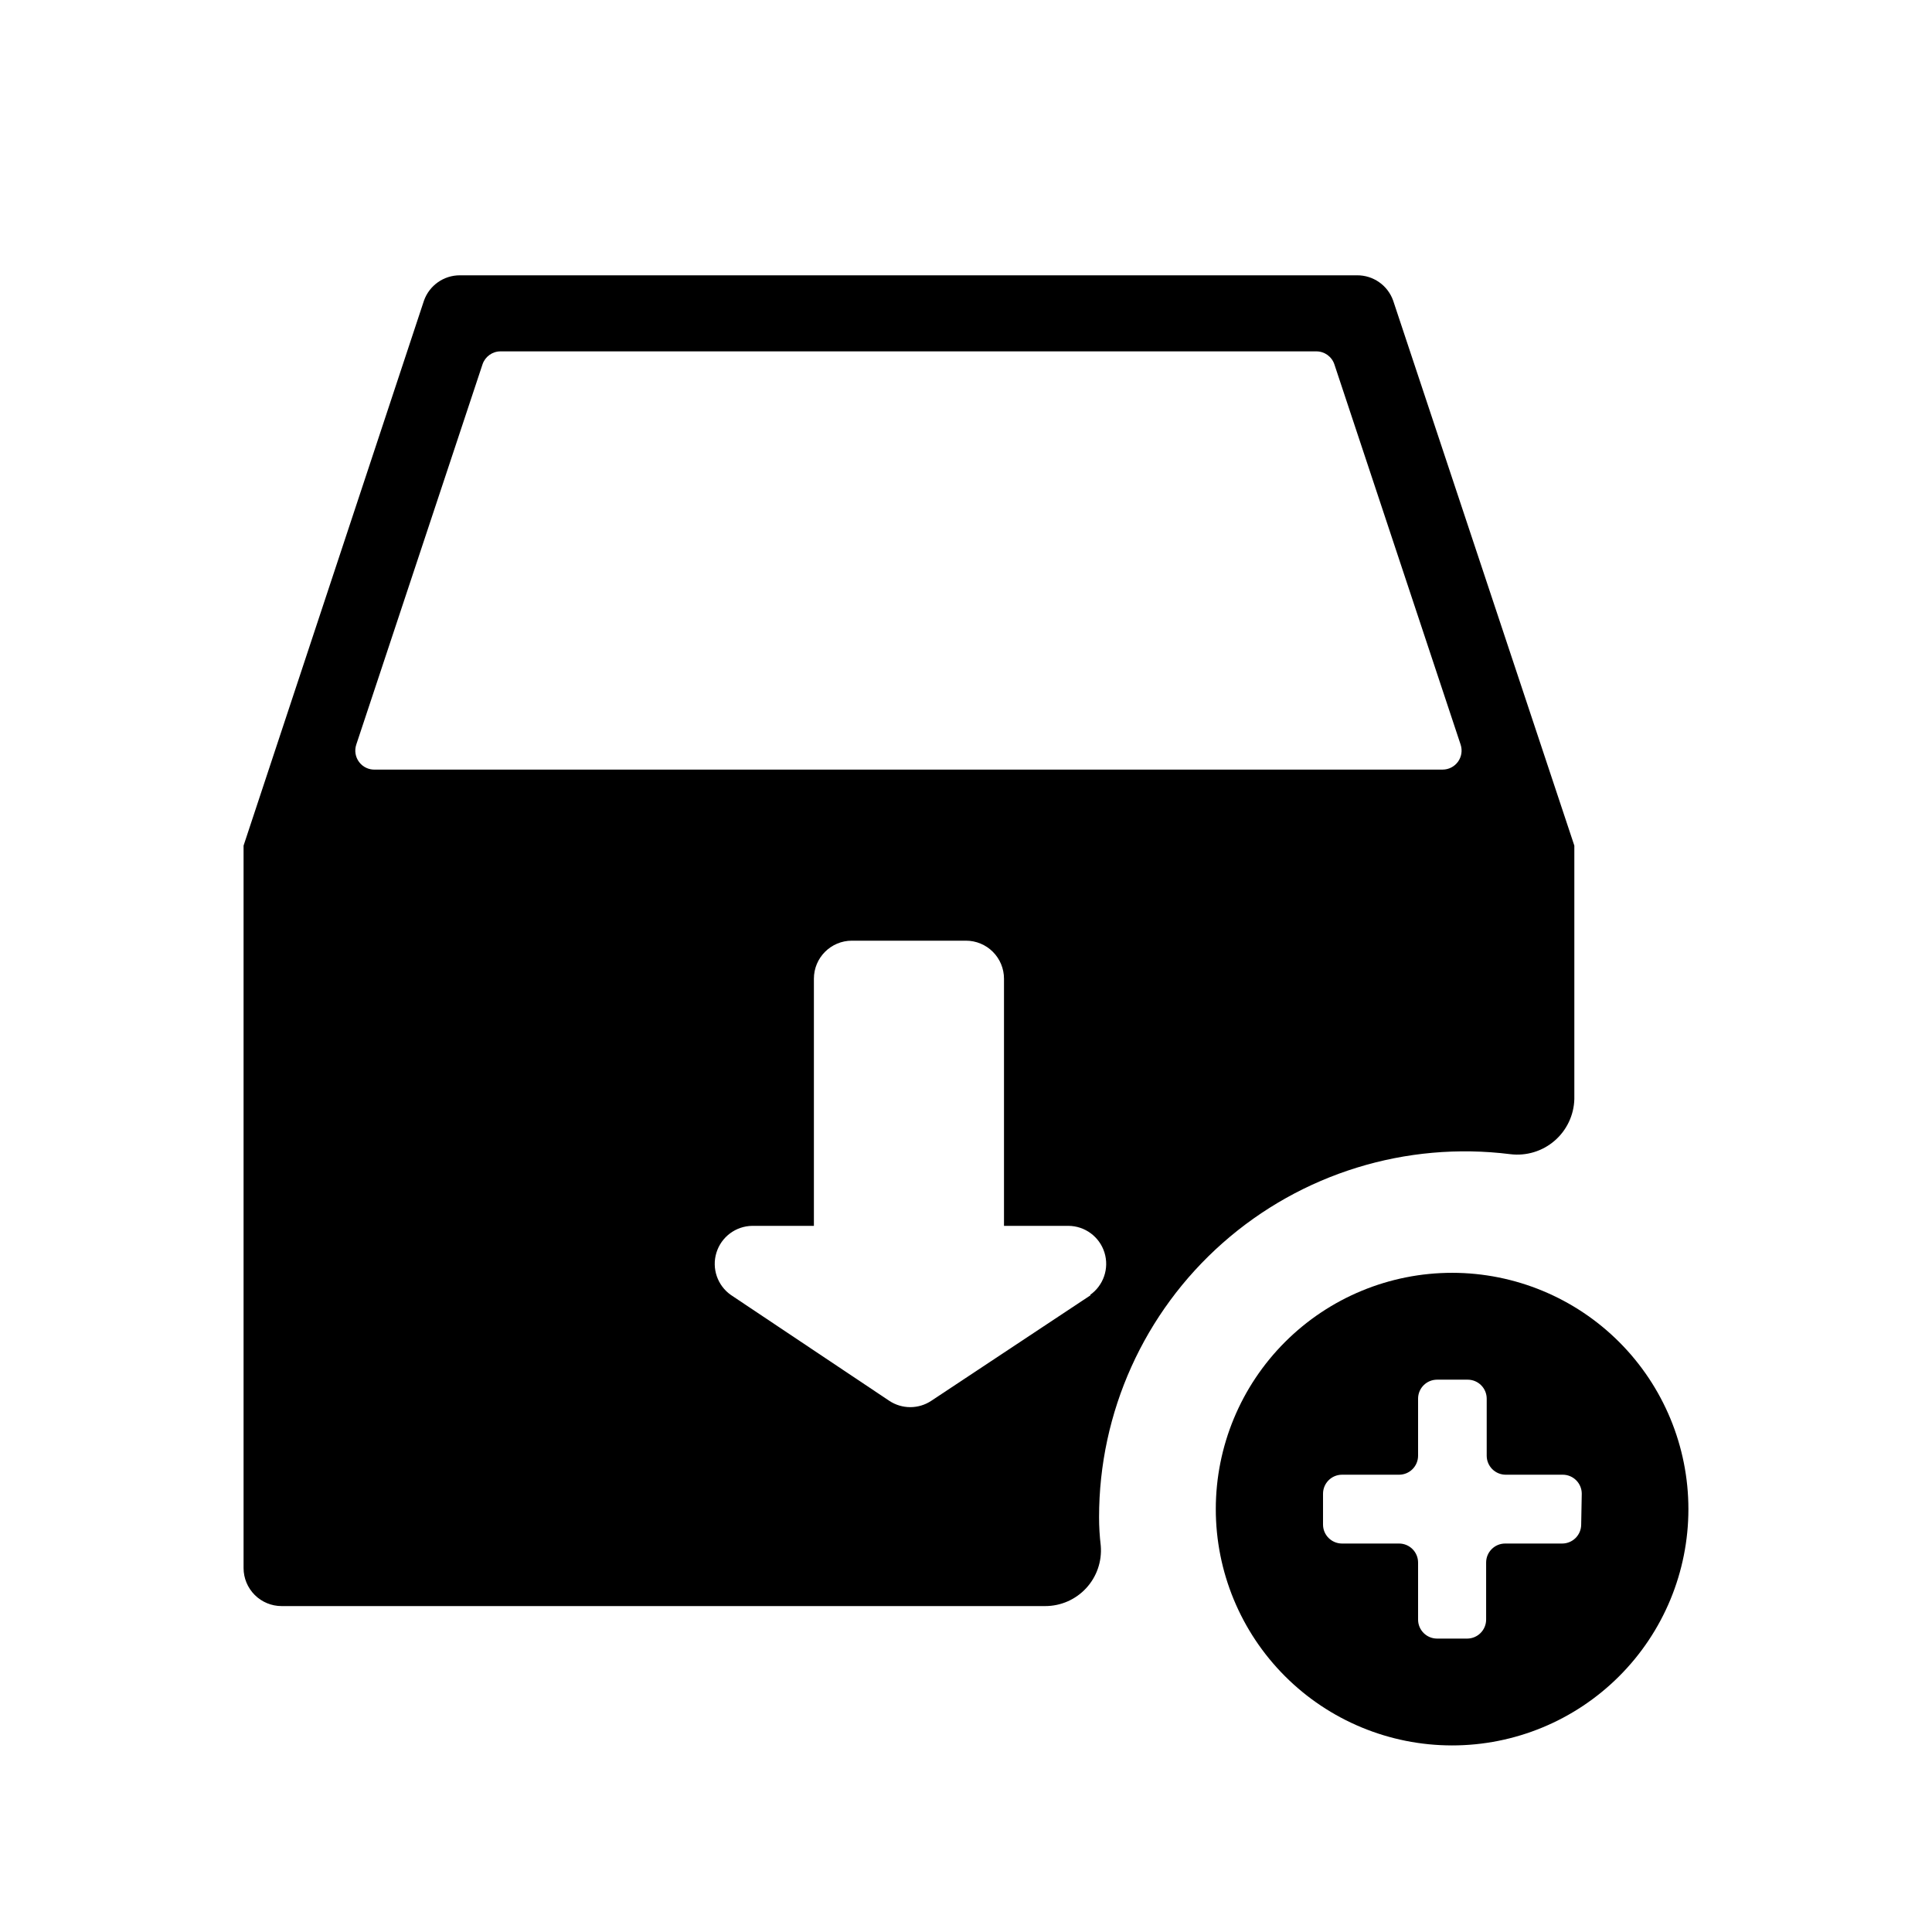
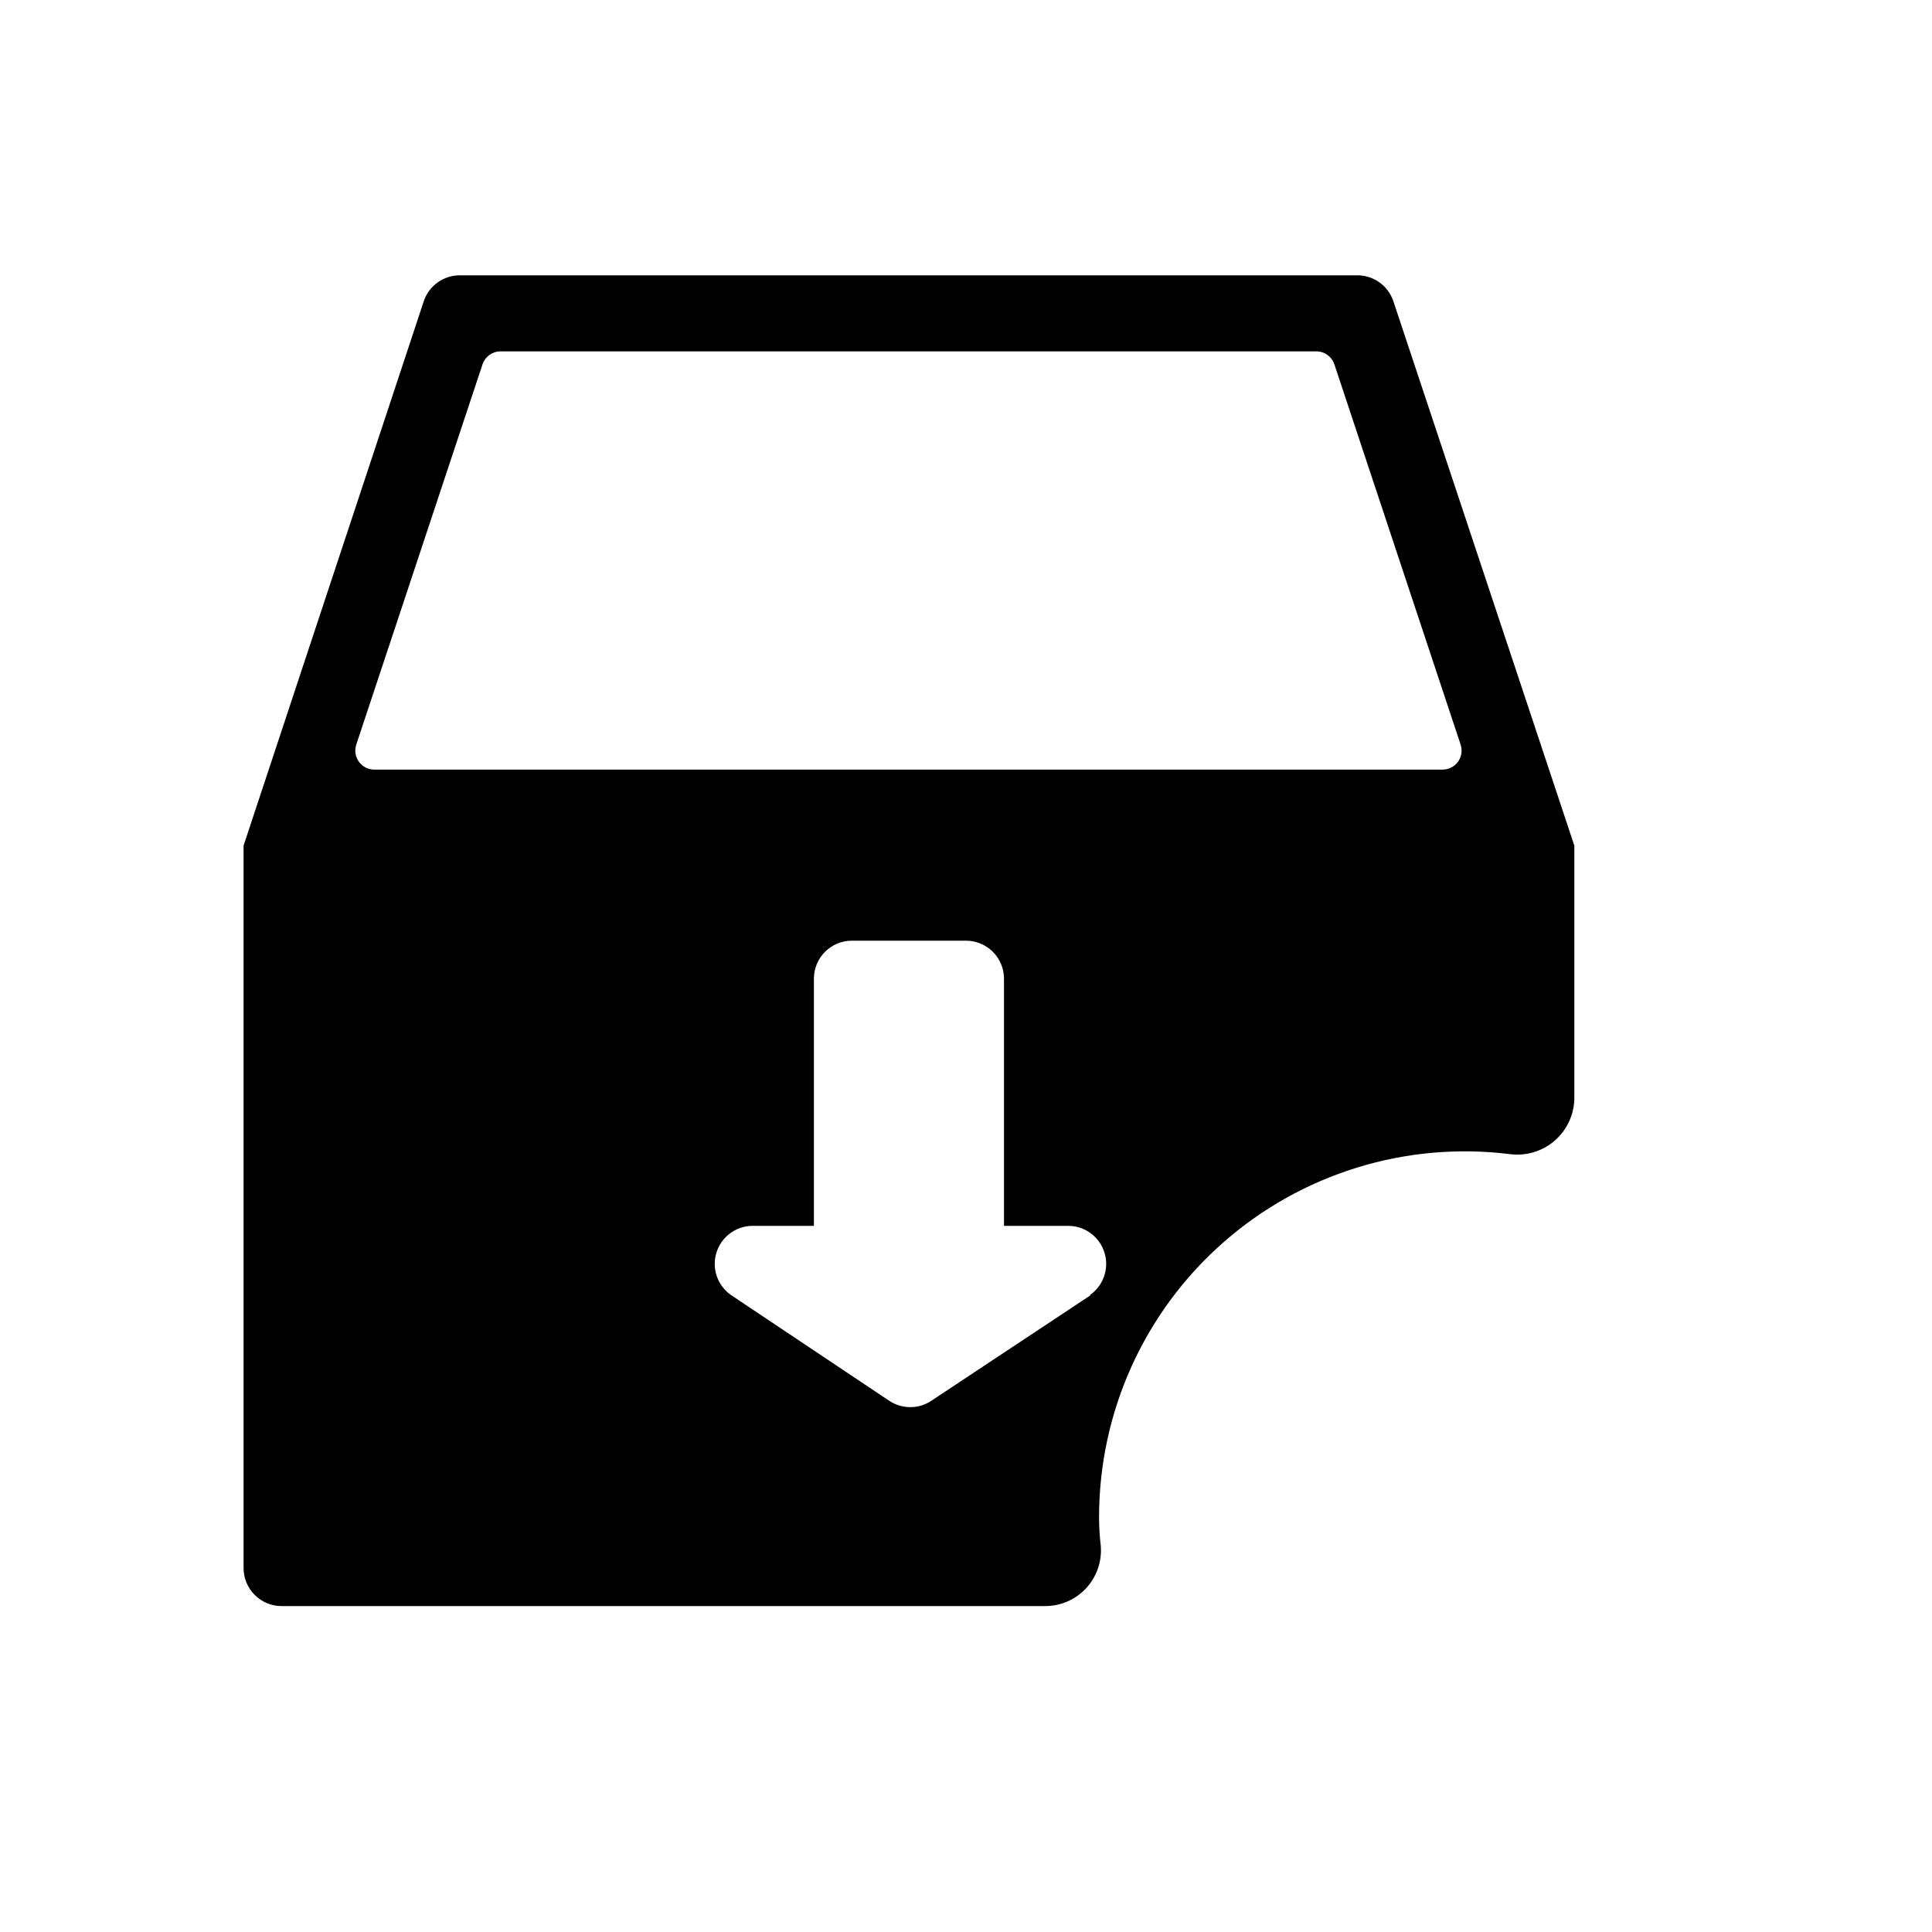
<svg xmlns="http://www.w3.org/2000/svg" fill="#000000" width="800px" height="800px" version="1.1" viewBox="144 144 512 512">
  <g>
-     <path d="m528.87 481.31c-16.609-0.012-32.547 6.574-44.301 18.312-11.754 11.738-18.363 27.668-18.371 44.277-0.008 16.613 6.582 32.547 18.324 44.297 11.742 11.754 27.672 18.355 44.281 18.359 16.613 0.008 32.547-6.59 44.293-18.336 11.75-11.742 18.348-27.676 18.348-44.285 0-16.602-6.59-32.523-18.324-44.266s-27.648-18.344-44.25-18.359zm34.16 66.703v0.004c0 1.336-0.531 2.617-1.477 3.562-0.945 0.941-2.227 1.473-3.562 1.473h-15.113c-2.781 0-5.039 2.258-5.039 5.039v15.113c0 1.336-0.531 2.617-1.477 3.562-0.941 0.945-2.223 1.477-3.562 1.477h-7.957c-2.785 0-5.039-2.254-5.039-5.039v-15.113c0-1.336-0.531-2.617-1.477-3.562s-2.227-1.477-3.562-1.477h-15.113c-2.781 0-5.039-2.254-5.039-5.035v-8.164c0-2.781 2.258-5.039 5.039-5.039h15.113c1.336 0 2.617-0.527 3.562-1.473s1.477-2.227 1.477-3.562v-15.117c0-2.781 2.254-5.035 5.039-5.035h8.113-0.004c1.336 0 2.617 0.531 3.562 1.473 0.945 0.945 1.477 2.227 1.477 3.562v15.117c0 1.336 0.531 2.617 1.477 3.562s2.227 1.473 3.562 1.473h15.113c1.336 0 2.617 0.531 3.562 1.477 0.945 0.945 1.477 2.227 1.477 3.562z" />
    <path d="m503.63 216.96h-237.75c-4.273-0.012-8.09 2.672-9.52 6.699l-47.812 144.44v191.45c0 2.672 1.062 5.234 2.953 7.125 1.887 1.891 4.449 2.953 7.125 2.953h202.38c4.125 0 8.062-1.727 10.855-4.762 2.797-3.035 4.191-7.098 3.856-11.211-0.301-2.519-0.453-5.039-0.453-7.559-0.012-27.812 11.922-54.293 32.773-72.703 20.848-18.41 48.602-26.977 76.199-23.523 4.234 0.527 8.496-0.758 11.73-3.543 3.231-2.781 5.141-6.801 5.25-11.066v-67.16l-48.016-144.44c-1.438-4.043-5.277-6.734-9.57-6.699zm-70.535 270.24-42.27 28.012c-3.387 2.262-7.797 2.262-11.184 0l-41.918-28.012c-3.59-2.504-5.152-7.043-3.863-11.227 1.289-4.184 5.129-7.059 9.508-7.109h16.324v-65.496c0-5.566 4.508-10.078 10.074-10.078h30.23c2.672 0 5.234 1.062 7.125 2.953 1.887 1.891 2.949 4.453 2.949 7.125v65.496h17.078c4.387 0.031 8.25 2.898 9.551 7.086 1.301 4.191-0.258 8.738-3.856 11.25zm93.207-139.25h-282.84c-1.668 0.09-3.273-0.656-4.281-1.988-1.012-1.332-1.293-3.078-0.758-4.66l33.453-100.76c0.695-2.051 2.621-3.434 4.785-3.426h216.19c2.18 0 4.109 1.402 4.785 3.477l33.453 100.76c0.5 1.531 0.234 3.215-0.711 4.519-0.949 1.305-2.461 2.078-4.074 2.078z" />
  </g>
</svg>